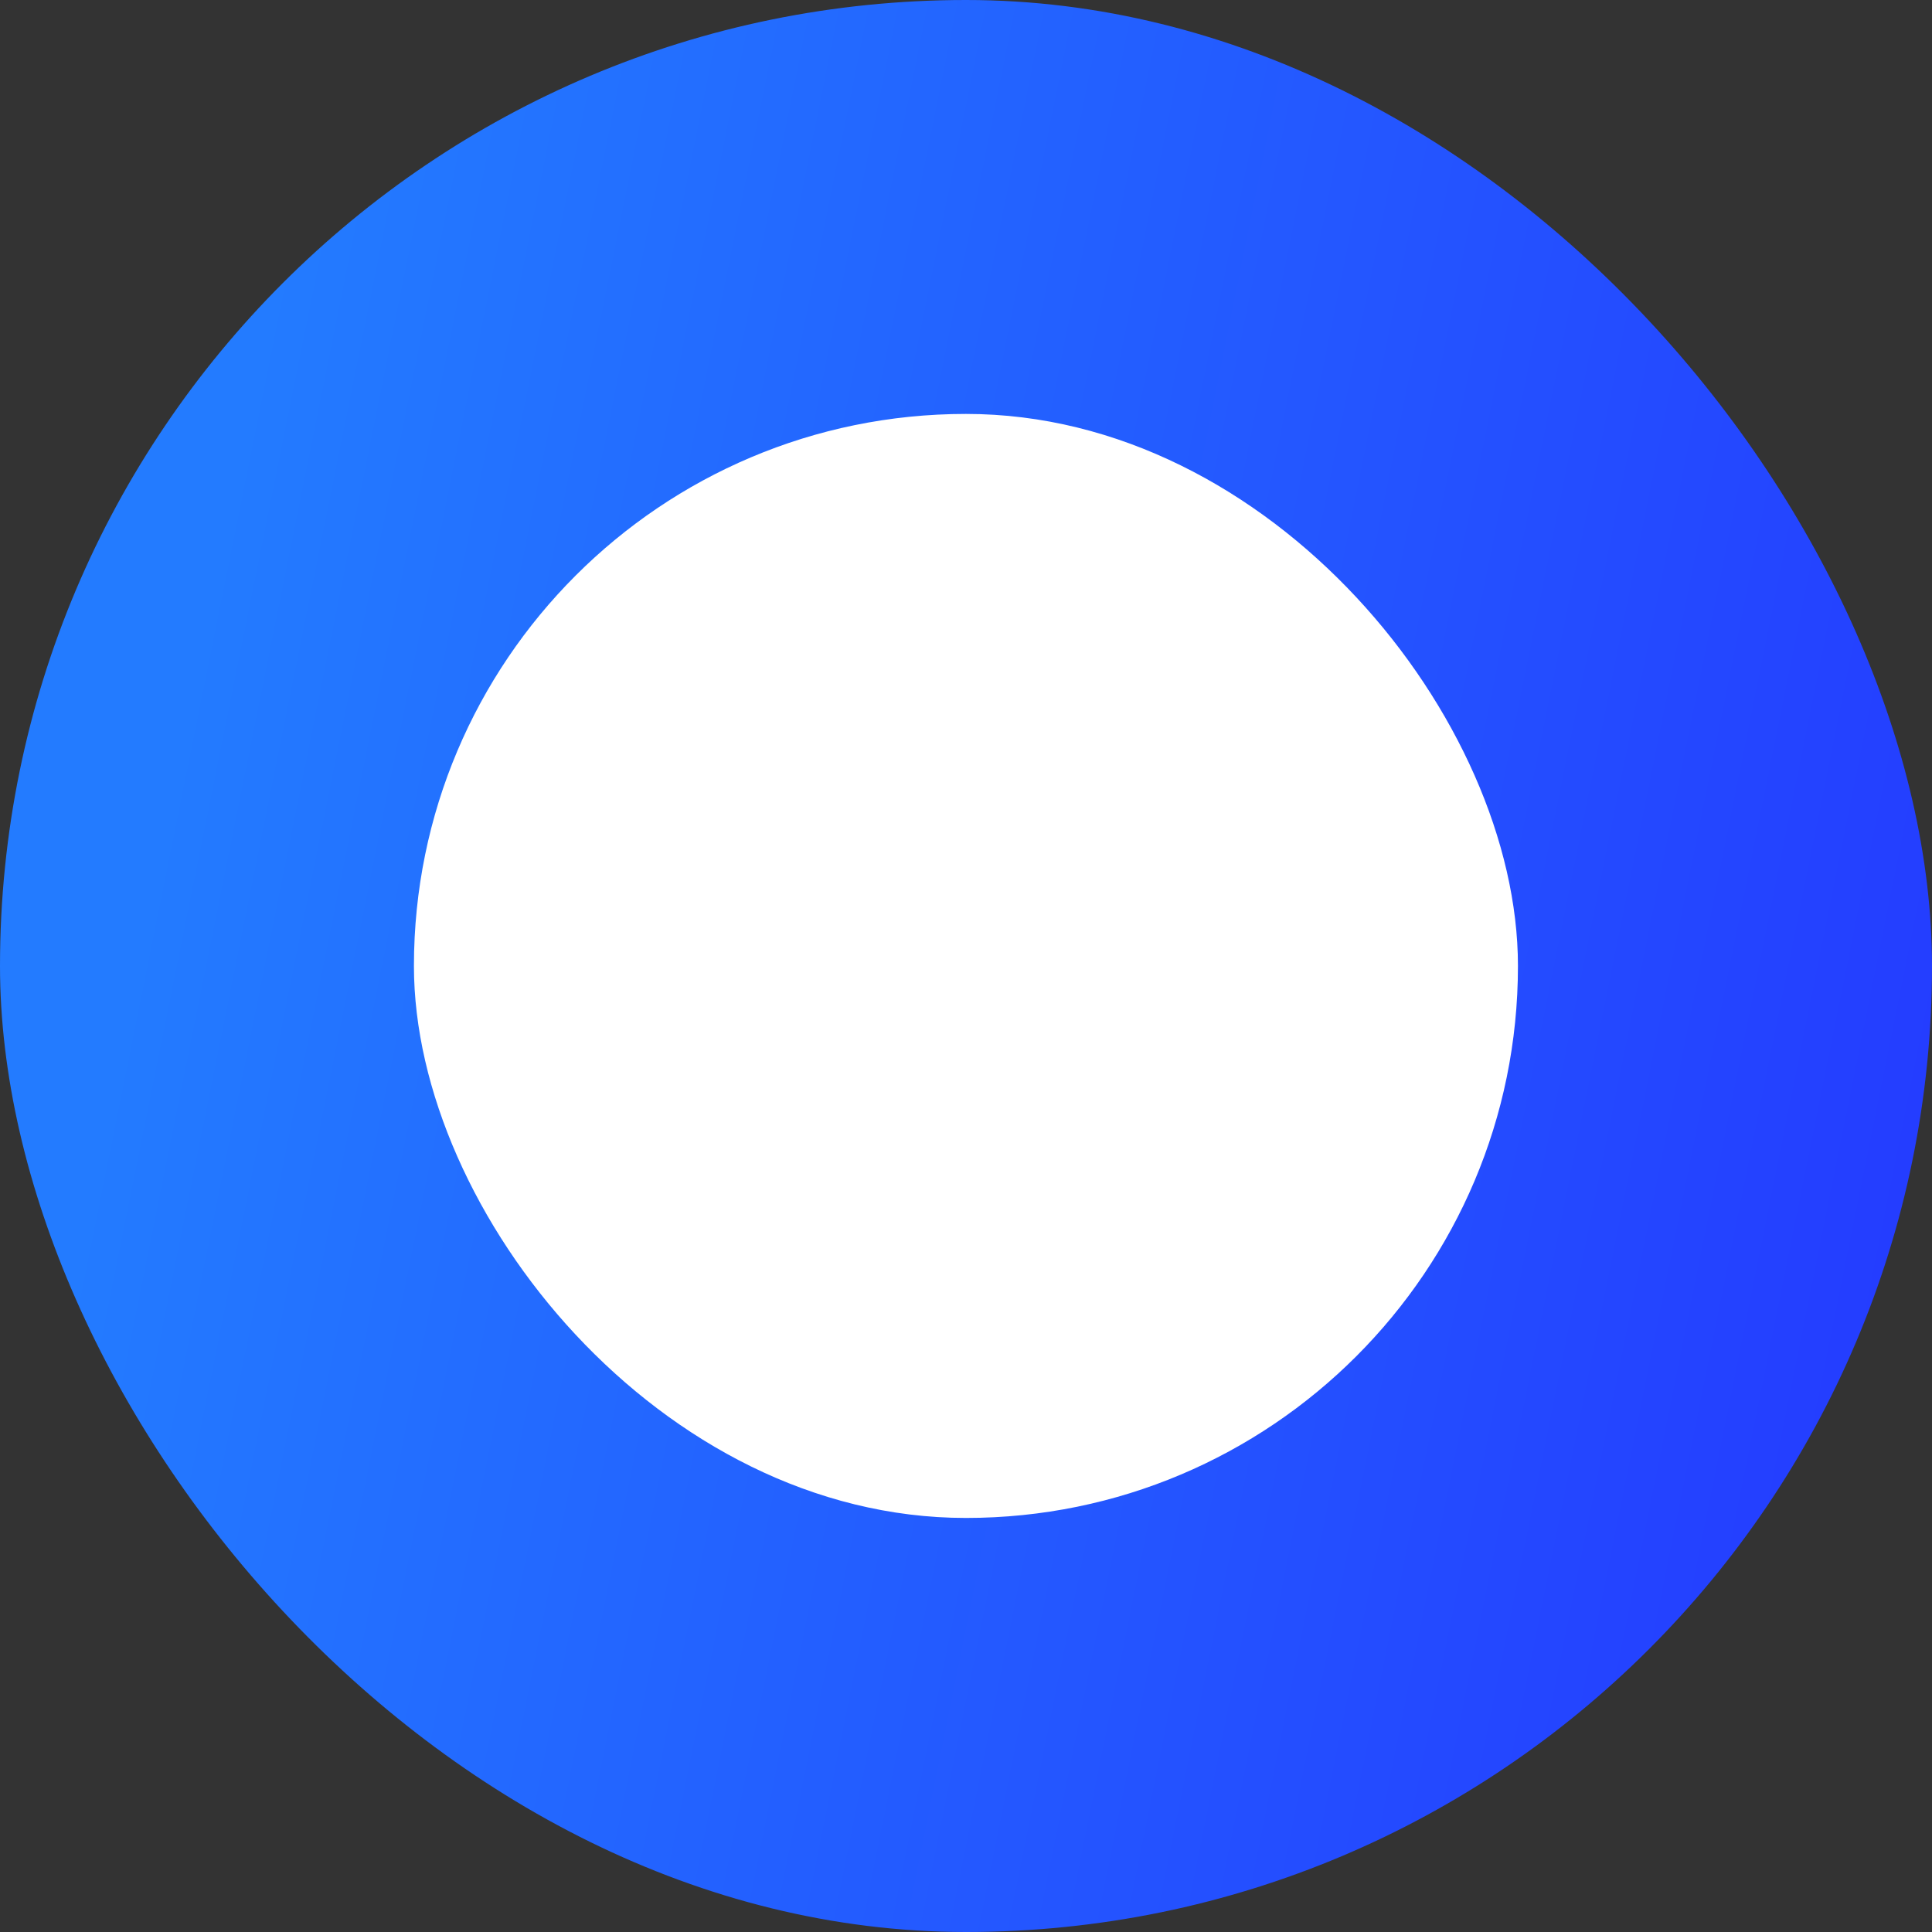
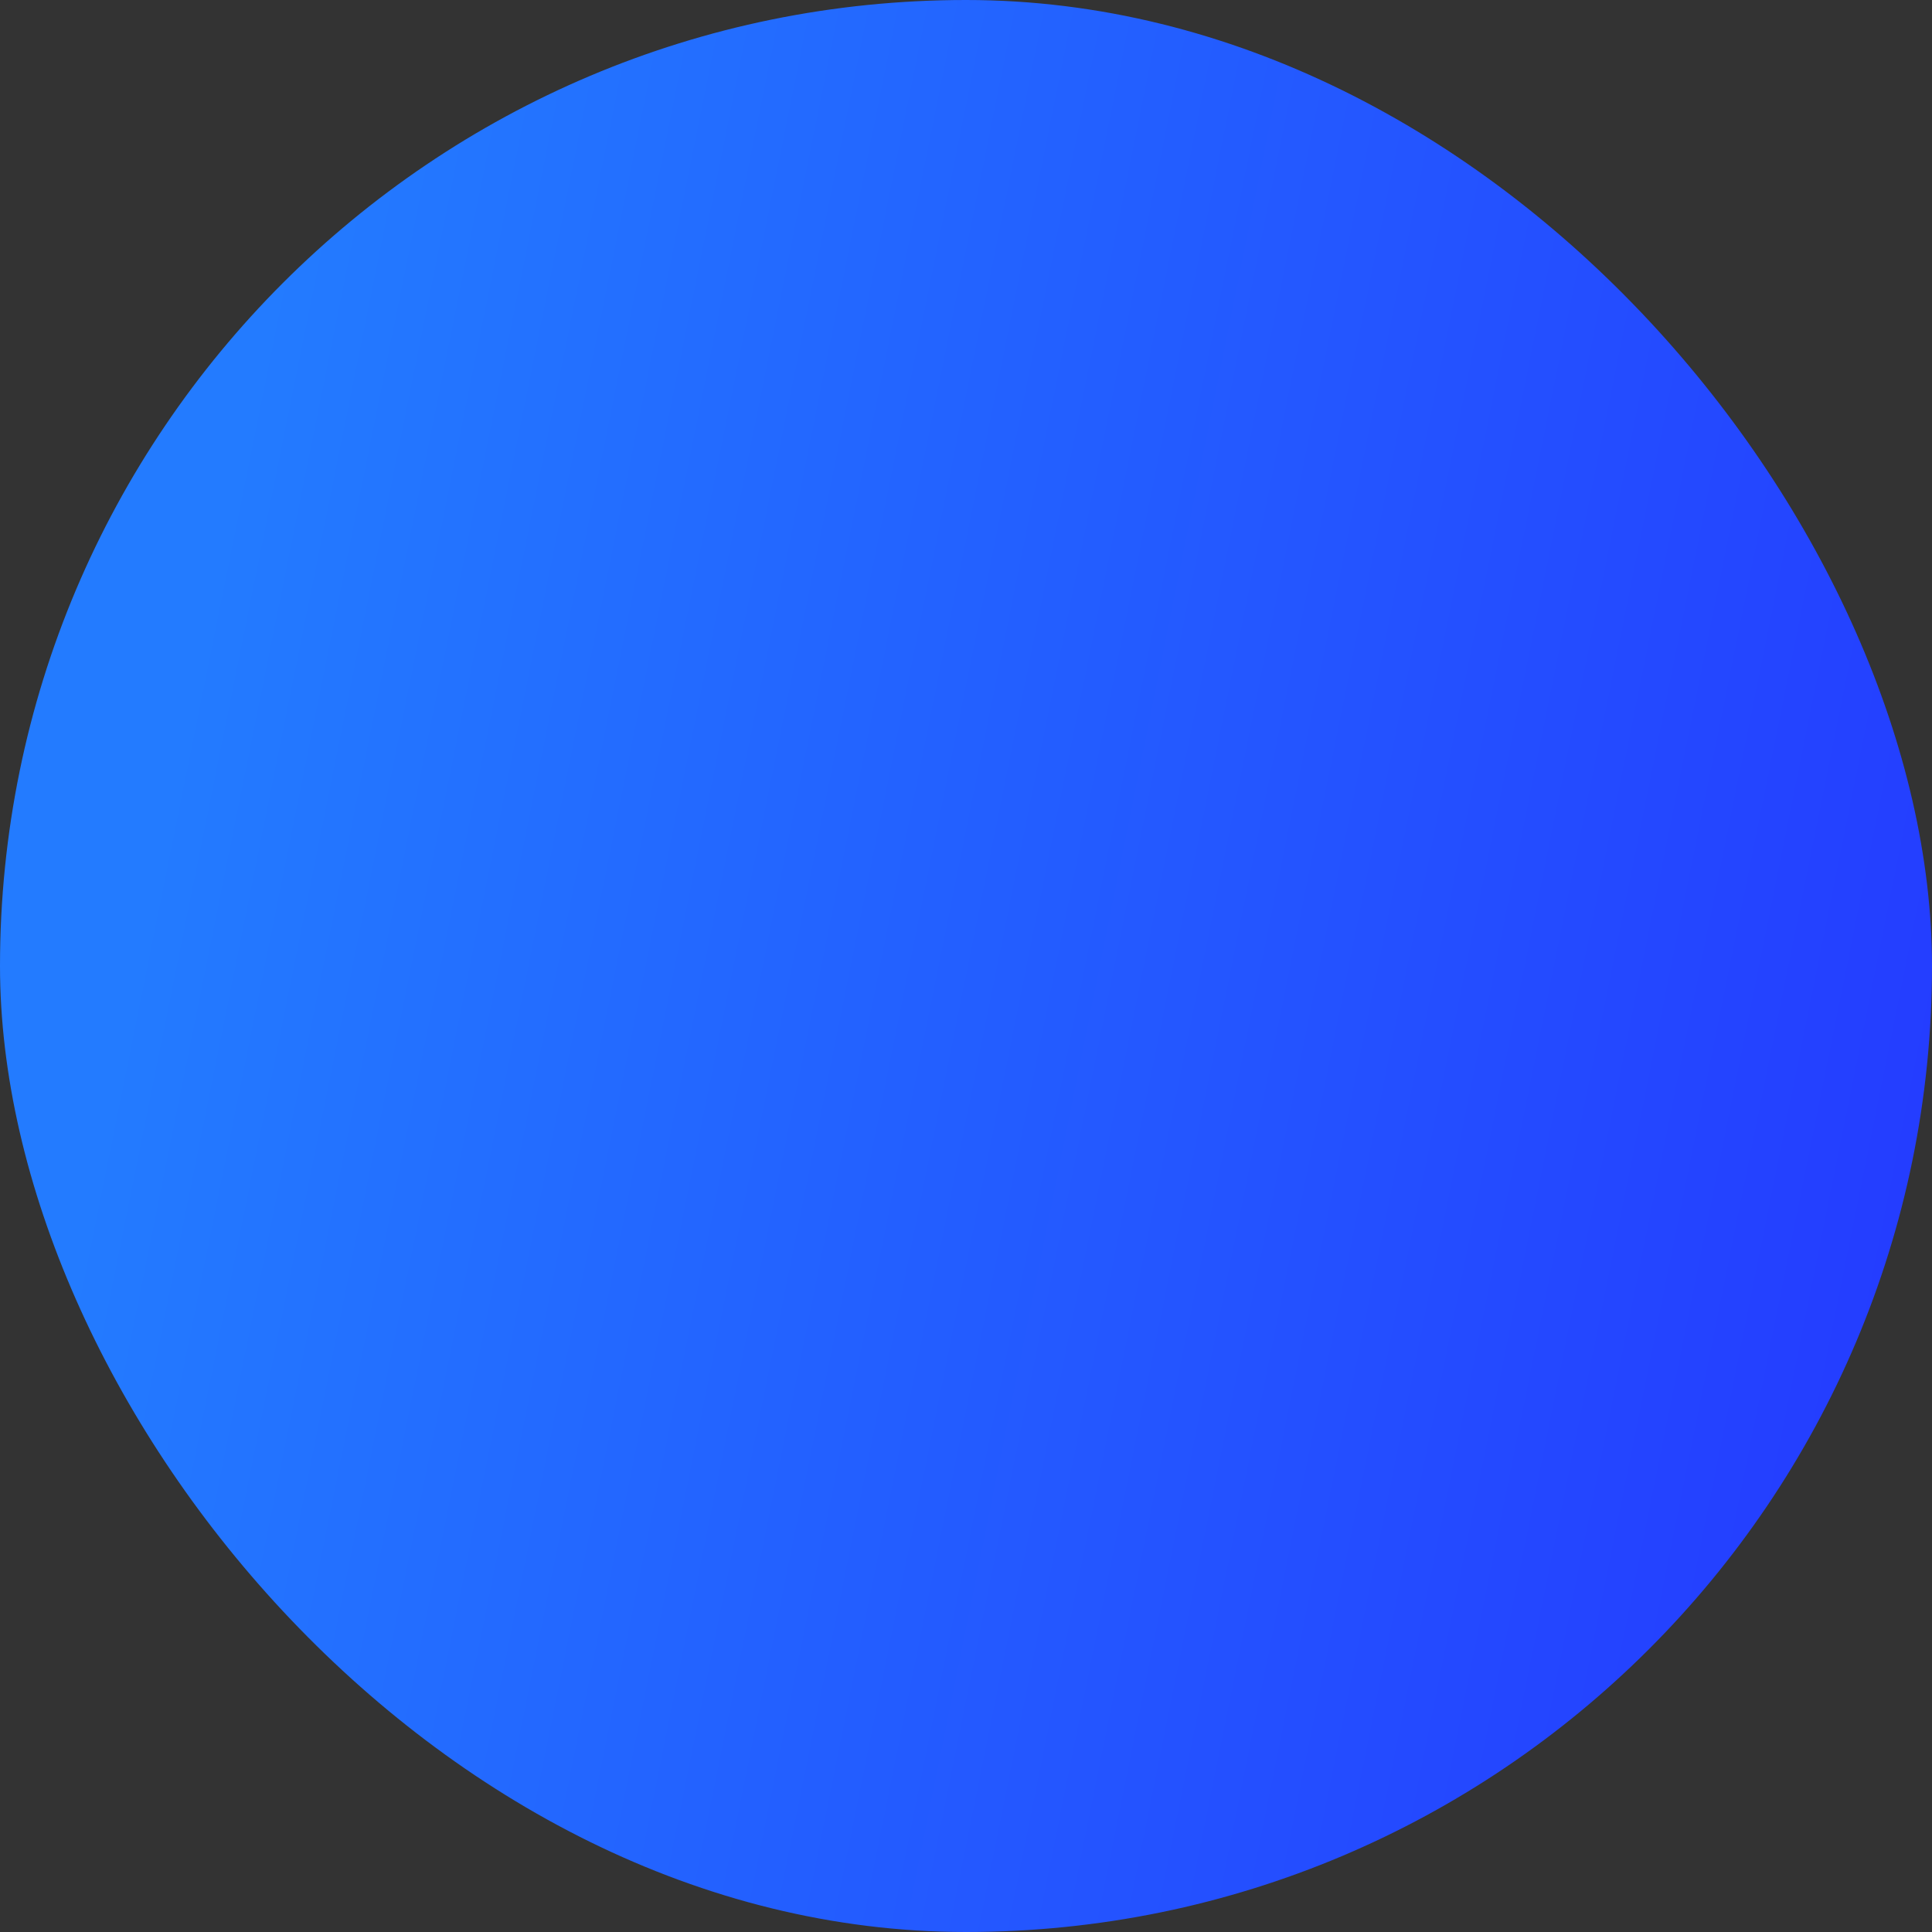
<svg xmlns="http://www.w3.org/2000/svg" width="16" height="16" viewBox="0 0 16 16" fill="none">
  <rect x="0" y="0" width="16" height="16" fill="#333333" stroke="none" />
  <rect width="16" height="16" rx="8" fill="url(#paint0_linear_440_14505)" />
-   <rect x="3.428" y="3.428" width="9.143" height="9.143" rx="4.571" fill="white" />
  <defs>
    <linearGradient id="paint0_linear_440_14505" x1="1.19" y1="7.591" x2="16.561" y2="10.696" gradientUnits="userSpaceOnUse">
      <stop stop-color="#237BFF" />
      <stop offset="1" stop-color="#2439FF" />
    </linearGradient>
  </defs>
</svg>